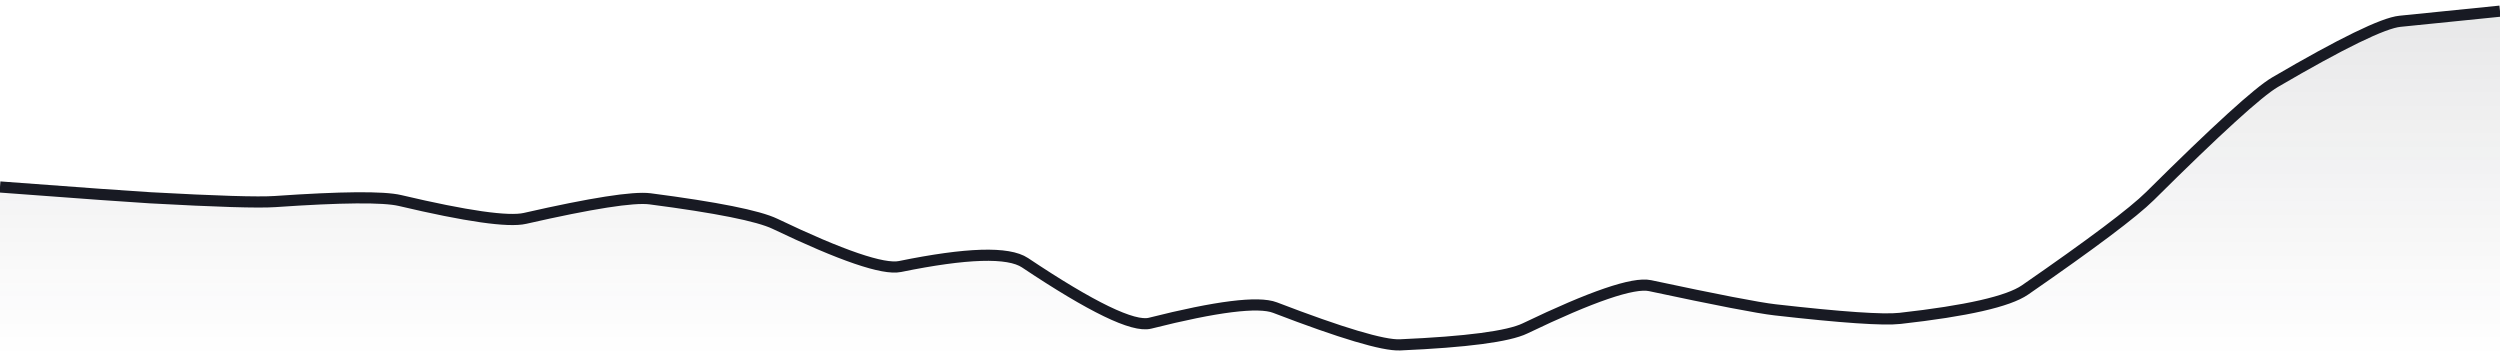
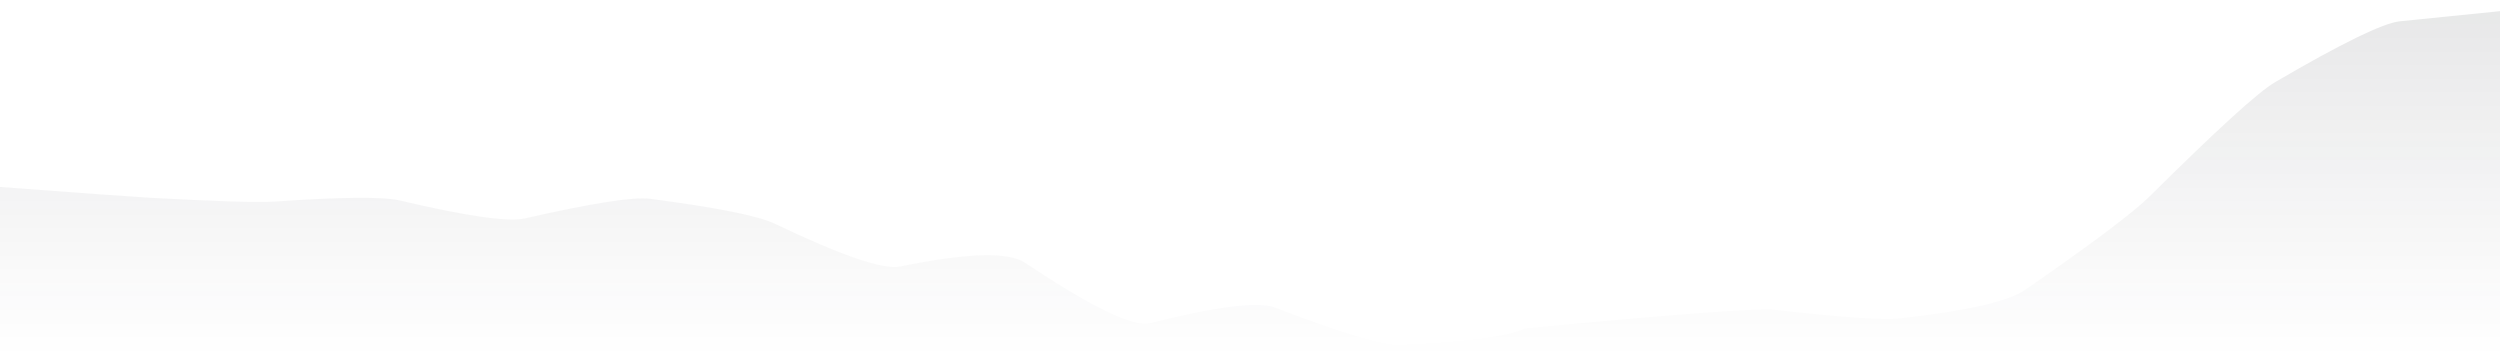
<svg xmlns="http://www.w3.org/2000/svg" viewBox="0 0 336 48" width="336" height="48">
  <defs>
    <linearGradient id="gradient" x1="0" y1="0" x2="0" y2="1">
      <stop offset="0%" stop-color="#181A23" stop-opacity="0.1" />
      <stop offset="100%" stop-color="#181A23" stop-opacity="0" />
    </linearGradient>
  </defs>
-   <path d="M 0,25.13 Q 16.8,26.39 20.16,26.58 Q 33.6,27.32 36.96,27.09 Q 50.4,26.16 53.76,26.95 Q 67.2,30.12 70.56,29.35 Q 84,26.29 87.36,26.72 Q 100.8,28.47 104.16,30.08 Q 117.6,36.51 120.96,35.82 Q 134.4,33.07 137.76,35.31 Q 151.2,44.29 154.56,43.44 Q 168,40.05 171.36,41.34 Q 184.8,46.5 188.16,46.35 Q 201.6,45.76 204.96,44.14 Q 218.4,37.68 221.76,38.39 Q 235.2,41.26 238.56,41.64 Q 252,43.17 255.36,42.79 Q 268.8,41.29 272.16,38.97 Q 285.6,29.68 288.96,26.35 Q 302.4,13.01 305.76,11.05 Q 319.2,3.19 322.56,2.86 T 336,1.5 L 336,48 L 0,48 Z" fill="url(#gradient)" />
-   <path d="M 0,25.13 Q 16.8,26.39 20.16,26.58 Q 33.6,27.32 36.96,27.09 Q 50.4,26.16 53.76,26.95 Q 67.2,30.12 70.56,29.35 Q 84,26.29 87.36,26.72 Q 100.8,28.47 104.16,30.08 Q 117.6,36.51 120.96,35.82 Q 134.4,33.07 137.76,35.31 Q 151.2,44.29 154.56,43.44 Q 168,40.05 171.36,41.34 Q 184.8,46.5 188.16,46.35 Q 201.6,45.76 204.96,44.14 Q 218.4,37.68 221.76,38.39 Q 235.2,41.26 238.56,41.64 Q 252,43.17 255.36,42.79 Q 268.8,41.29 272.16,38.97 Q 285.6,29.68 288.96,26.35 Q 302.4,13.01 305.76,11.05 Q 319.2,3.19 322.56,2.86 T 336,1.5" fill="none" stroke="#181A23" stroke-width="1.5" />
+   <path d="M 0,25.13 Q 16.8,26.39 20.16,26.58 Q 33.6,27.32 36.96,27.09 Q 50.4,26.16 53.76,26.95 Q 67.2,30.12 70.56,29.35 Q 84,26.29 87.36,26.72 Q 100.8,28.47 104.16,30.08 Q 117.6,36.51 120.96,35.82 Q 134.4,33.07 137.76,35.31 Q 151.2,44.29 154.56,43.44 Q 168,40.05 171.36,41.34 Q 184.8,46.5 188.16,46.35 Q 201.6,45.76 204.96,44.14 Q 235.2,41.26 238.56,41.64 Q 252,43.17 255.36,42.79 Q 268.8,41.29 272.16,38.97 Q 285.6,29.68 288.96,26.35 Q 302.4,13.01 305.76,11.05 Q 319.2,3.19 322.56,2.86 T 336,1.5 L 336,48 L 0,48 Z" fill="url(#gradient)" />
</svg>